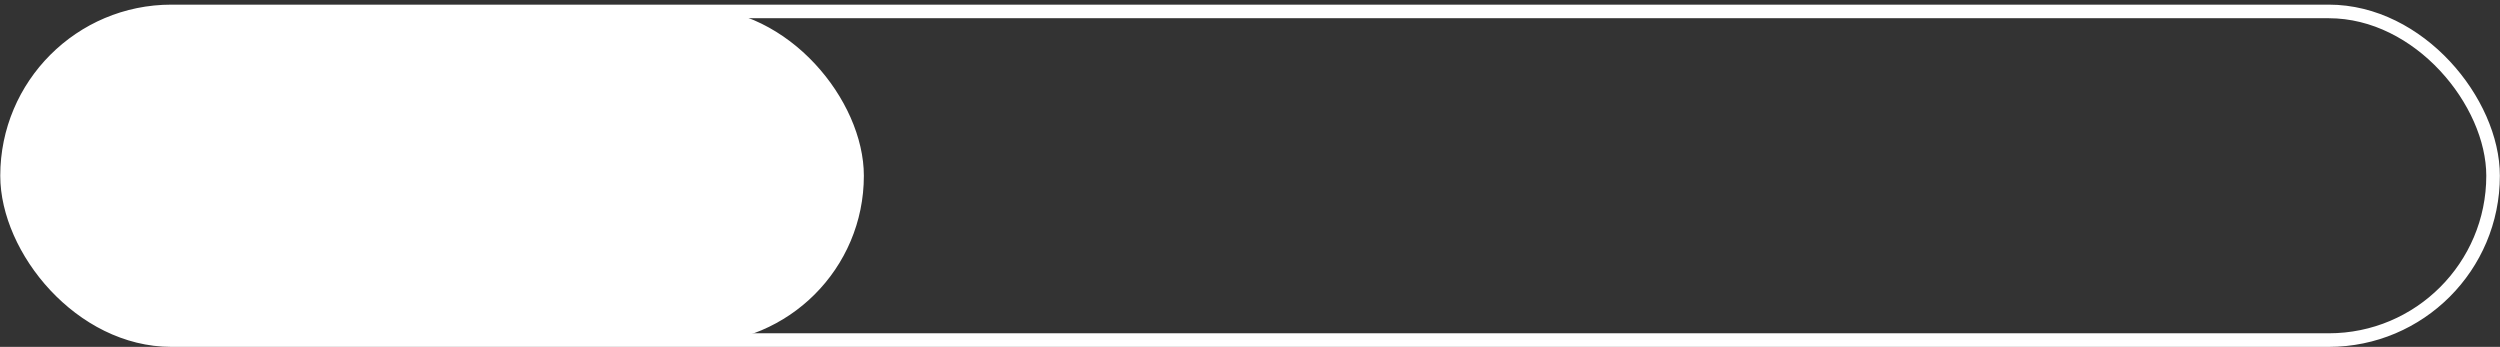
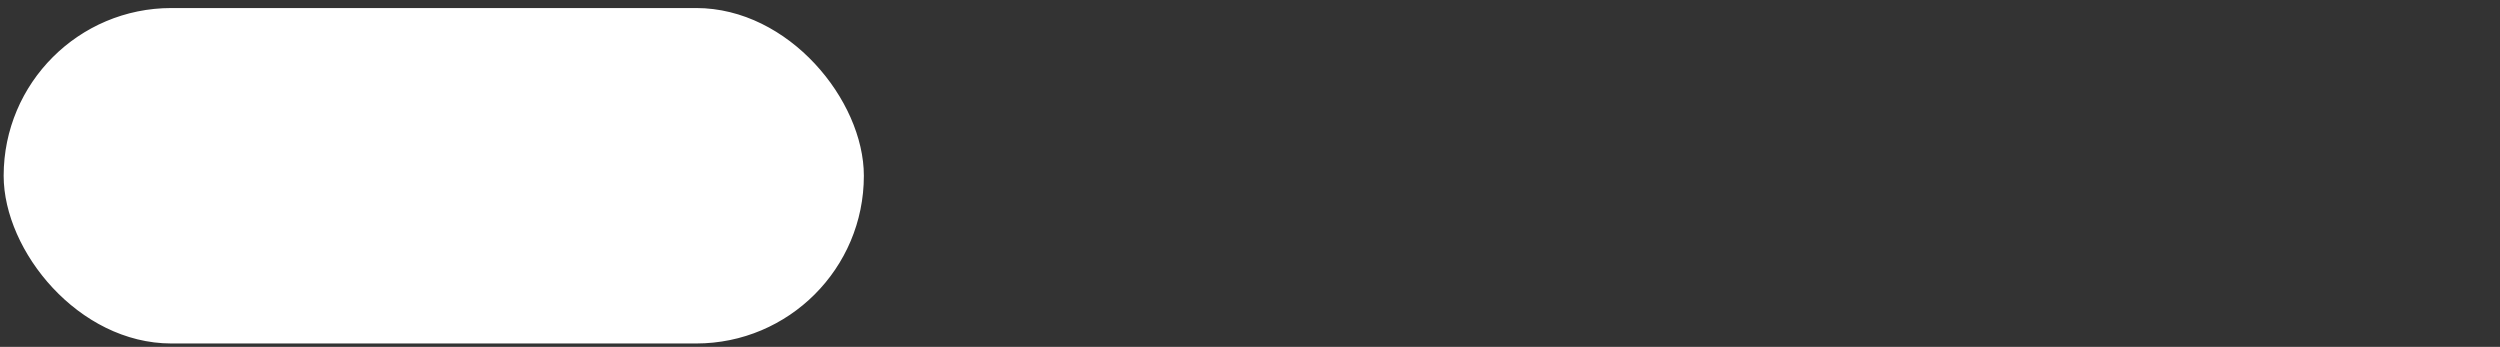
<svg xmlns="http://www.w3.org/2000/svg" width="382" height="53" viewBox="0 0 382 53" fill="none">
  <rect x="0" y="0" width="382" height="53" fill="#333333" stroke="none" />
-   <rect data-figma-bg-blur-radius="46.9362" x="1.078" y="1.747" width="379.864" height="50.217" rx="25.108" stroke="white" stroke-width="2.076" />
  <rect x="1.078" y="1.747" width="130.401" height="50.217" rx="25.108" fill="white" stroke="white" stroke-width="1.038" />
  <defs>
    <clipPath id="bgblur_0_1128_15884_clip_path" transform="translate(46.897 46.227)">
-       <rect x="1.078" y="1.747" width="379.864" height="50.217" rx="25.108" />
-     </clipPath>
+       </clipPath>
  </defs>
</svg>